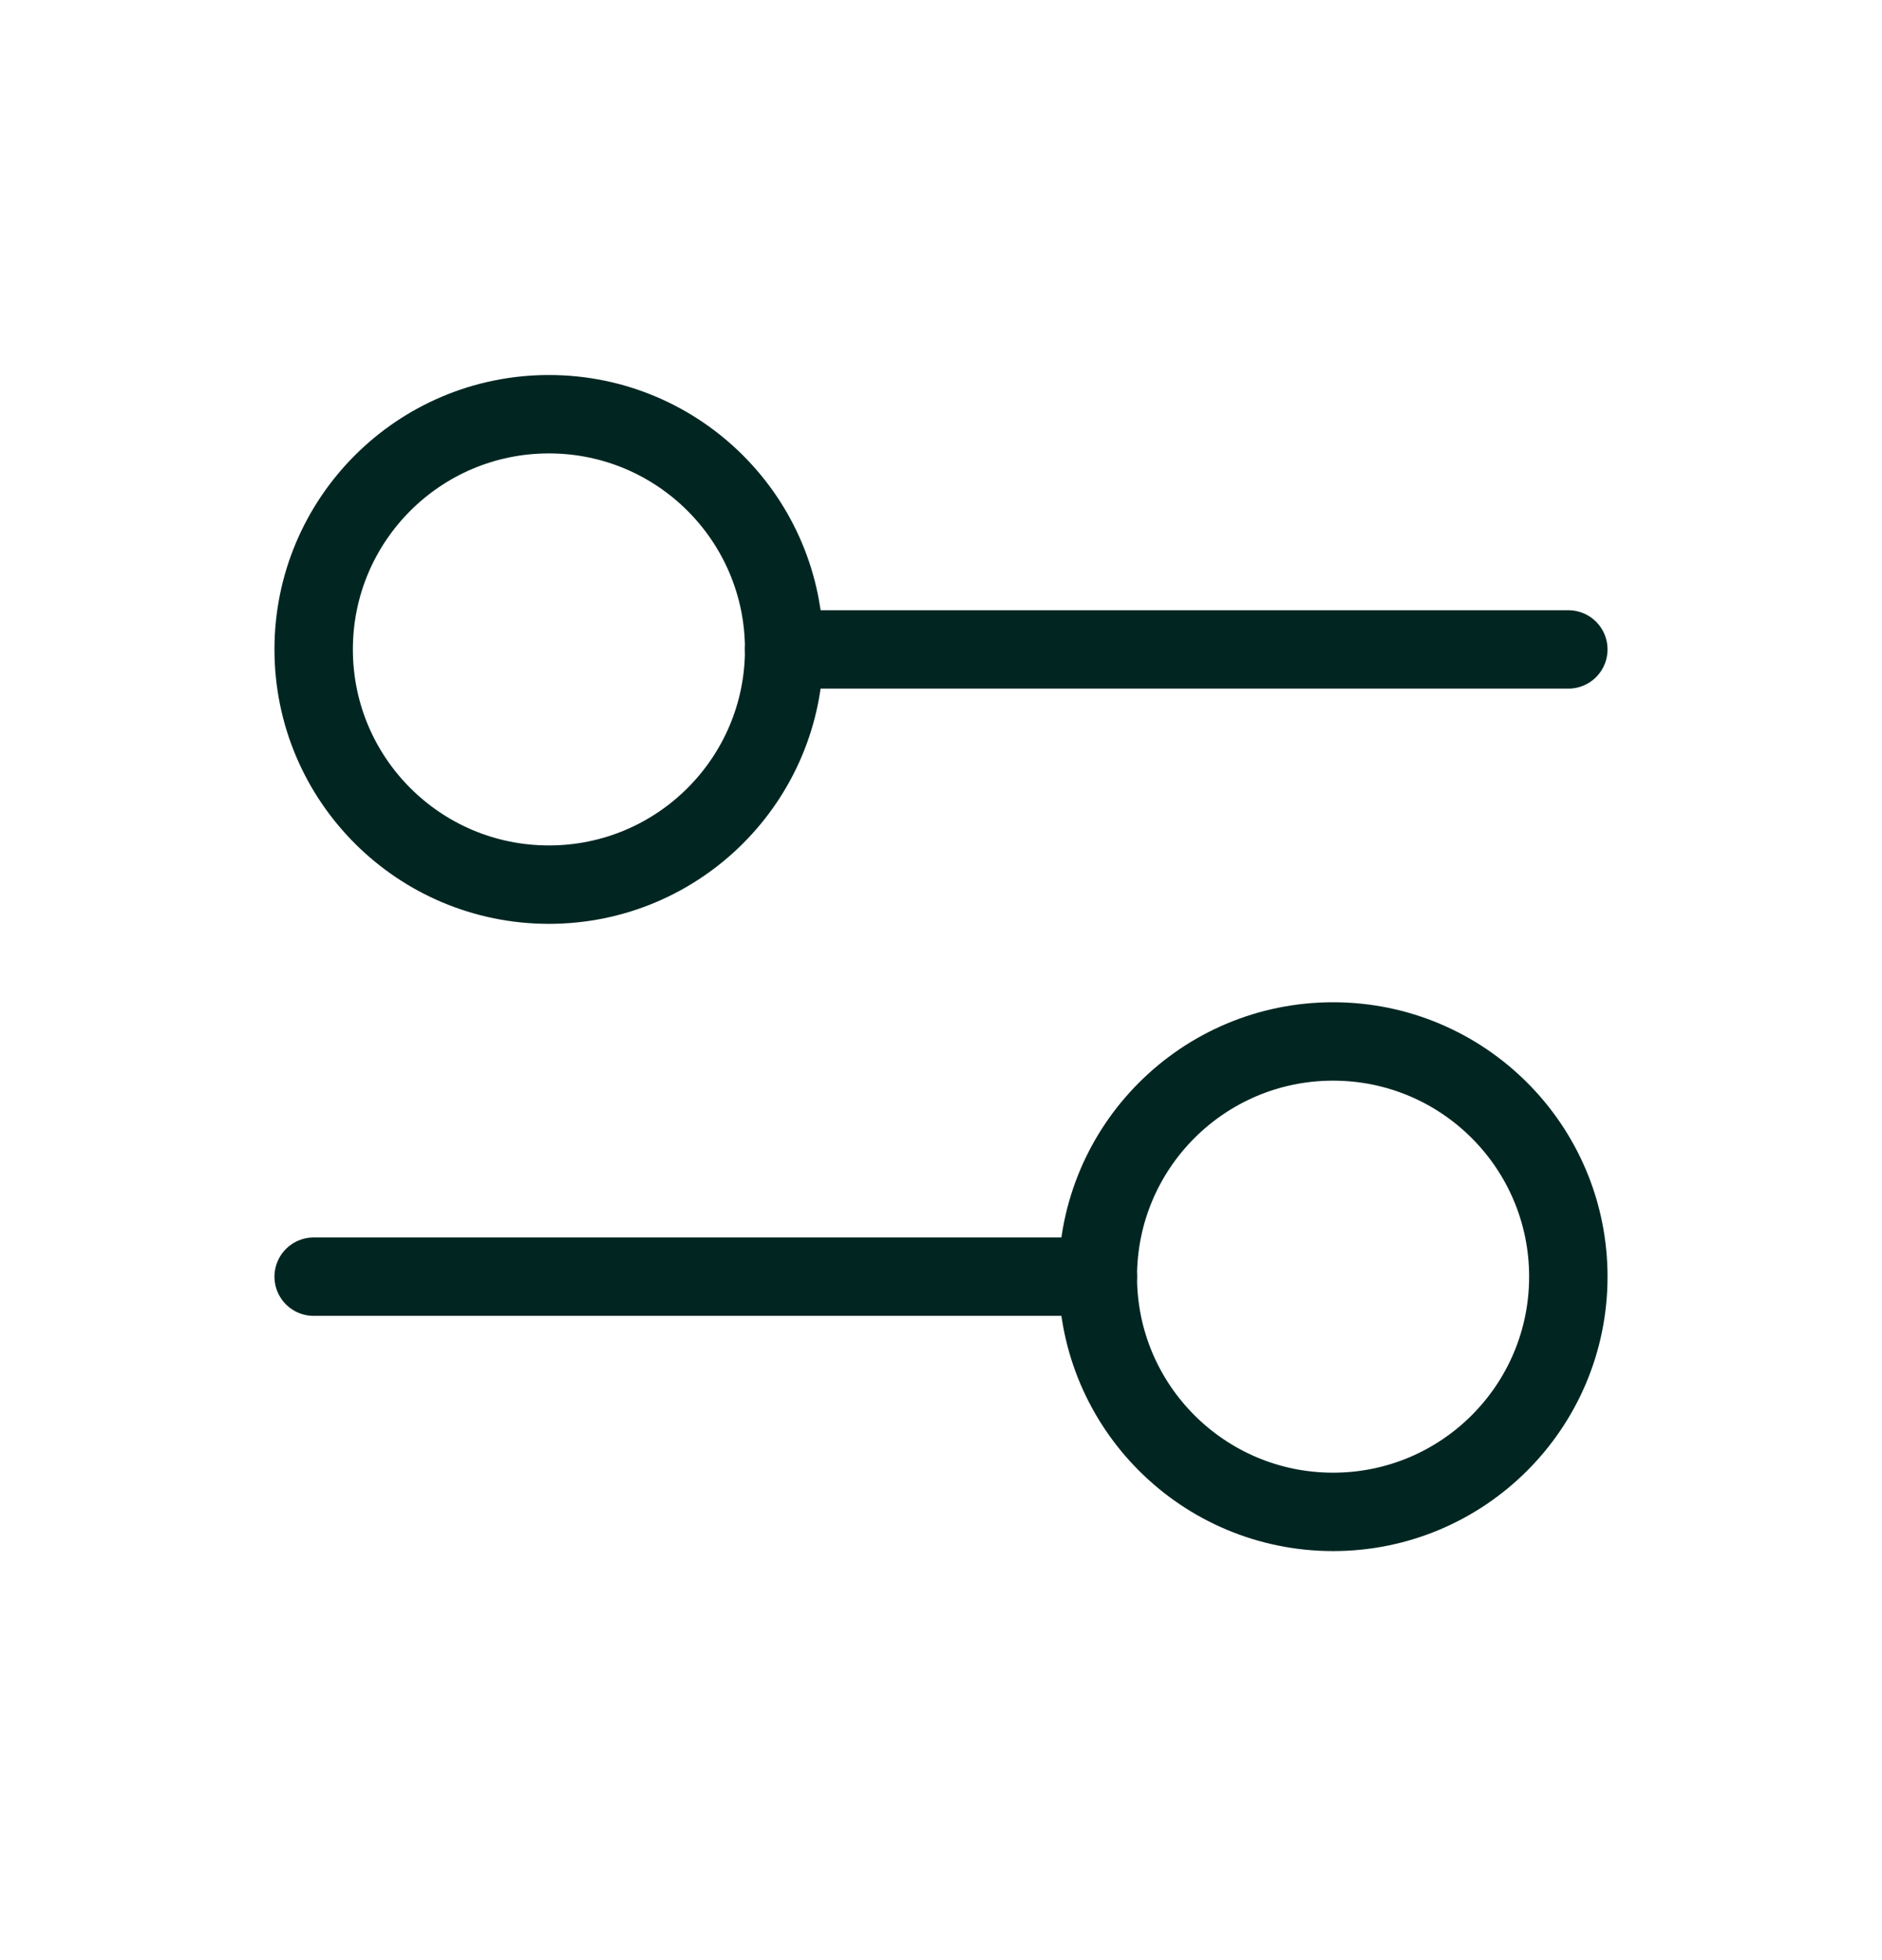
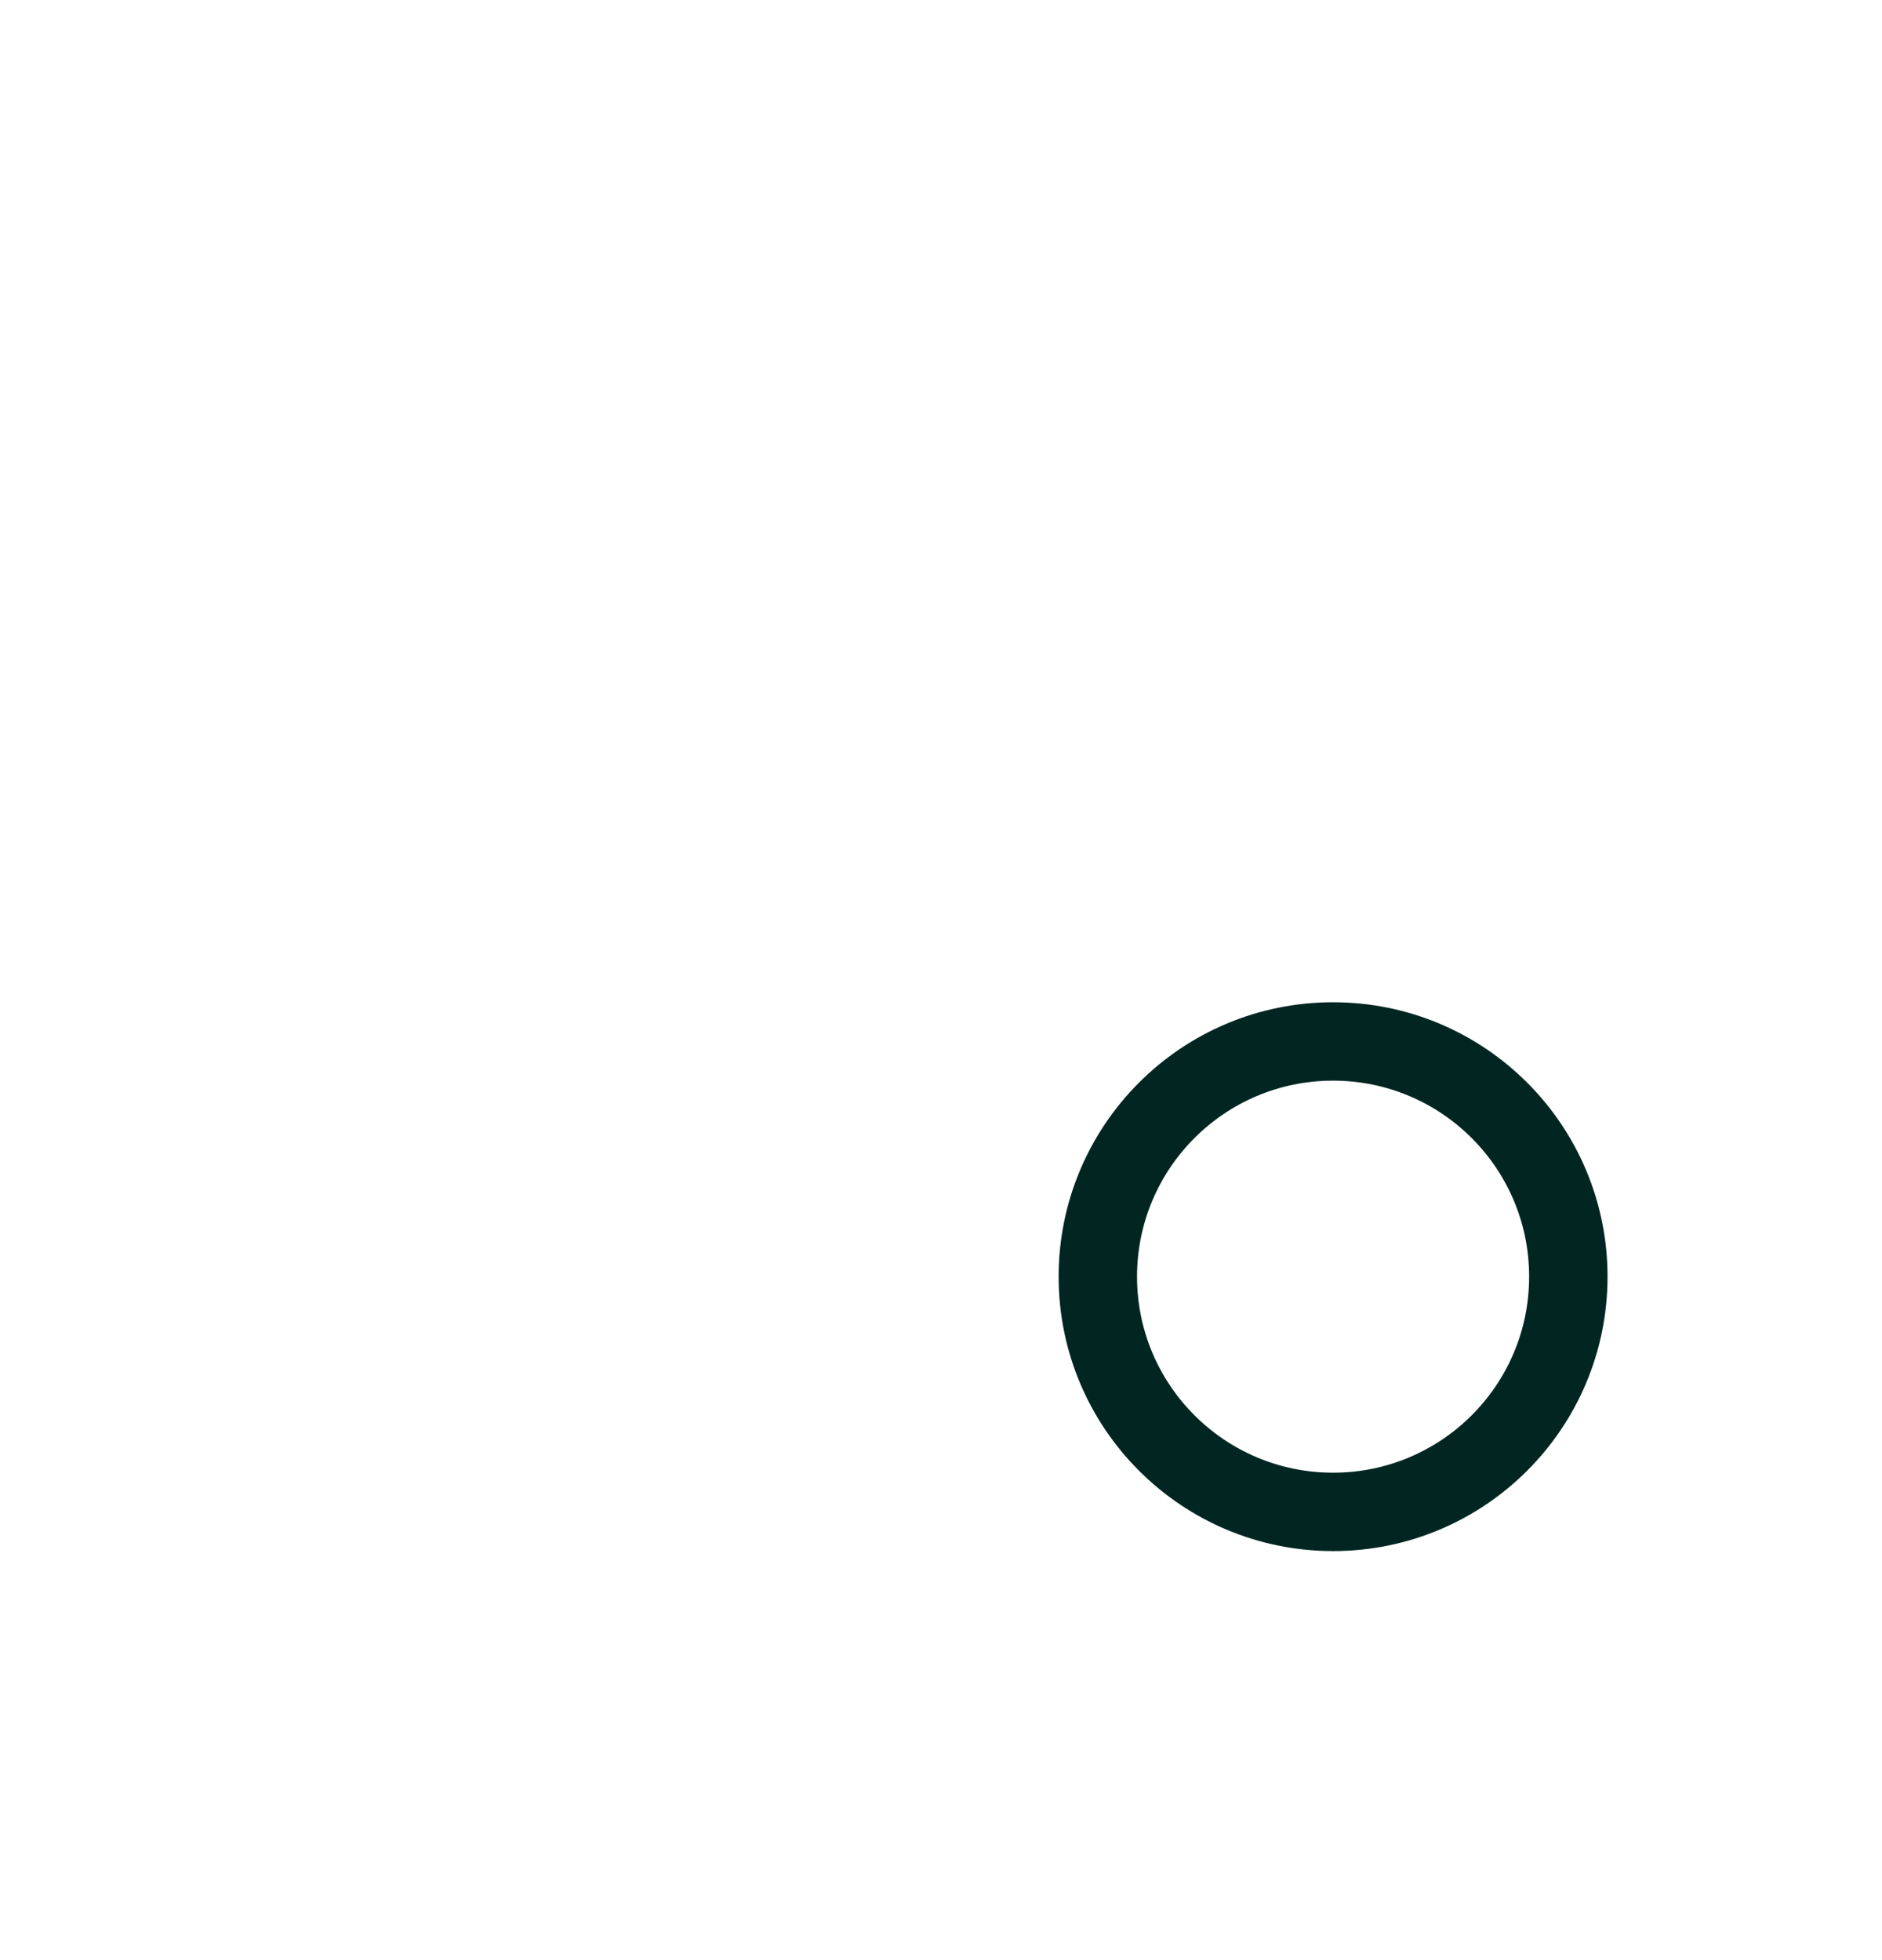
<svg xmlns="http://www.w3.org/2000/svg" width="24" height="25" viewBox="0 0 24 25" fill="none">
  <g id="lets-icons:filter-big">
    <g id="Group">
-       <path id="Vector" d="M10 8.283H20M4 16.283H14" stroke="#012622" stroke-linecap="round" />
-       <path id="Vector_2" d="M4 8.283C4 9.94 5.343 11.283 7 11.283C8.657 11.283 10 9.94 10 8.283C10 6.626 8.657 5.283 7 5.283C5.343 5.283 4 6.626 4 8.283Z" stroke="#012622" stroke-linecap="round" />
      <path id="Vector_3" d="M14 16.283C14 17.94 15.343 19.283 17 19.283C18.657 19.283 20 17.94 20 16.283C20 14.626 18.657 13.283 17 13.283C15.343 13.283 14 14.626 14 16.283Z" stroke="#012622" stroke-linecap="round" />
    </g>
  </g>
</svg>